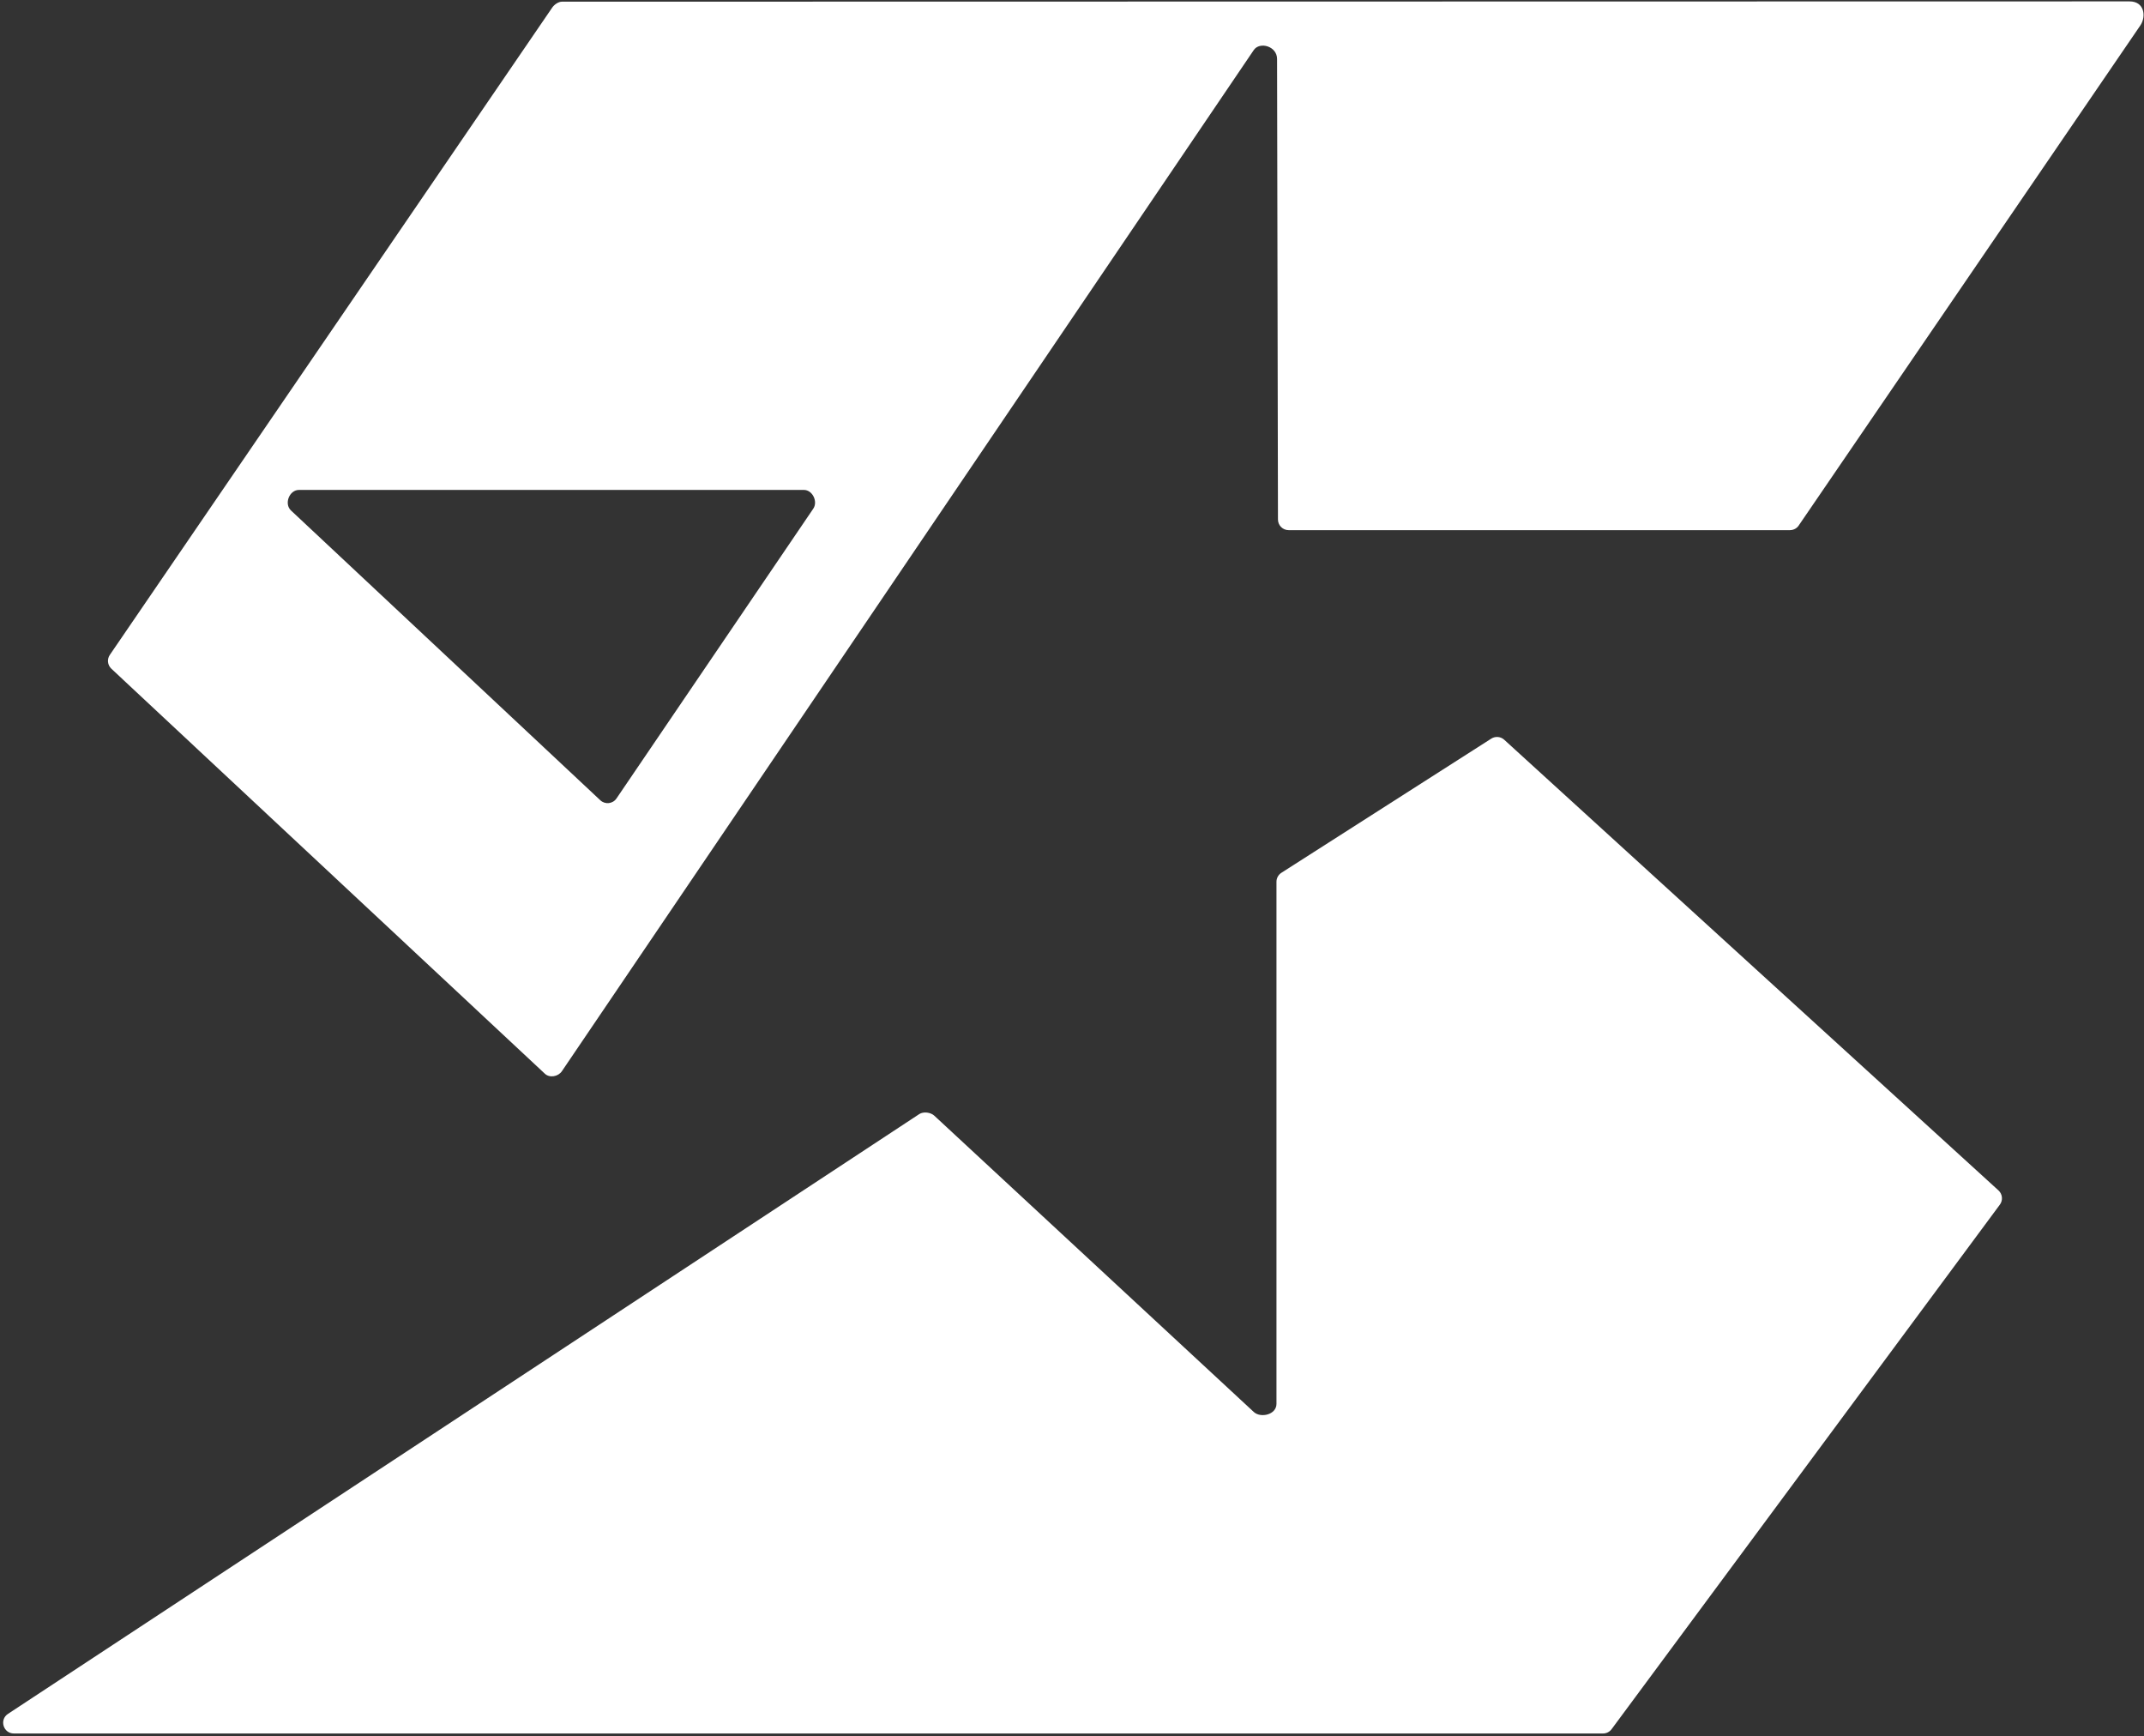
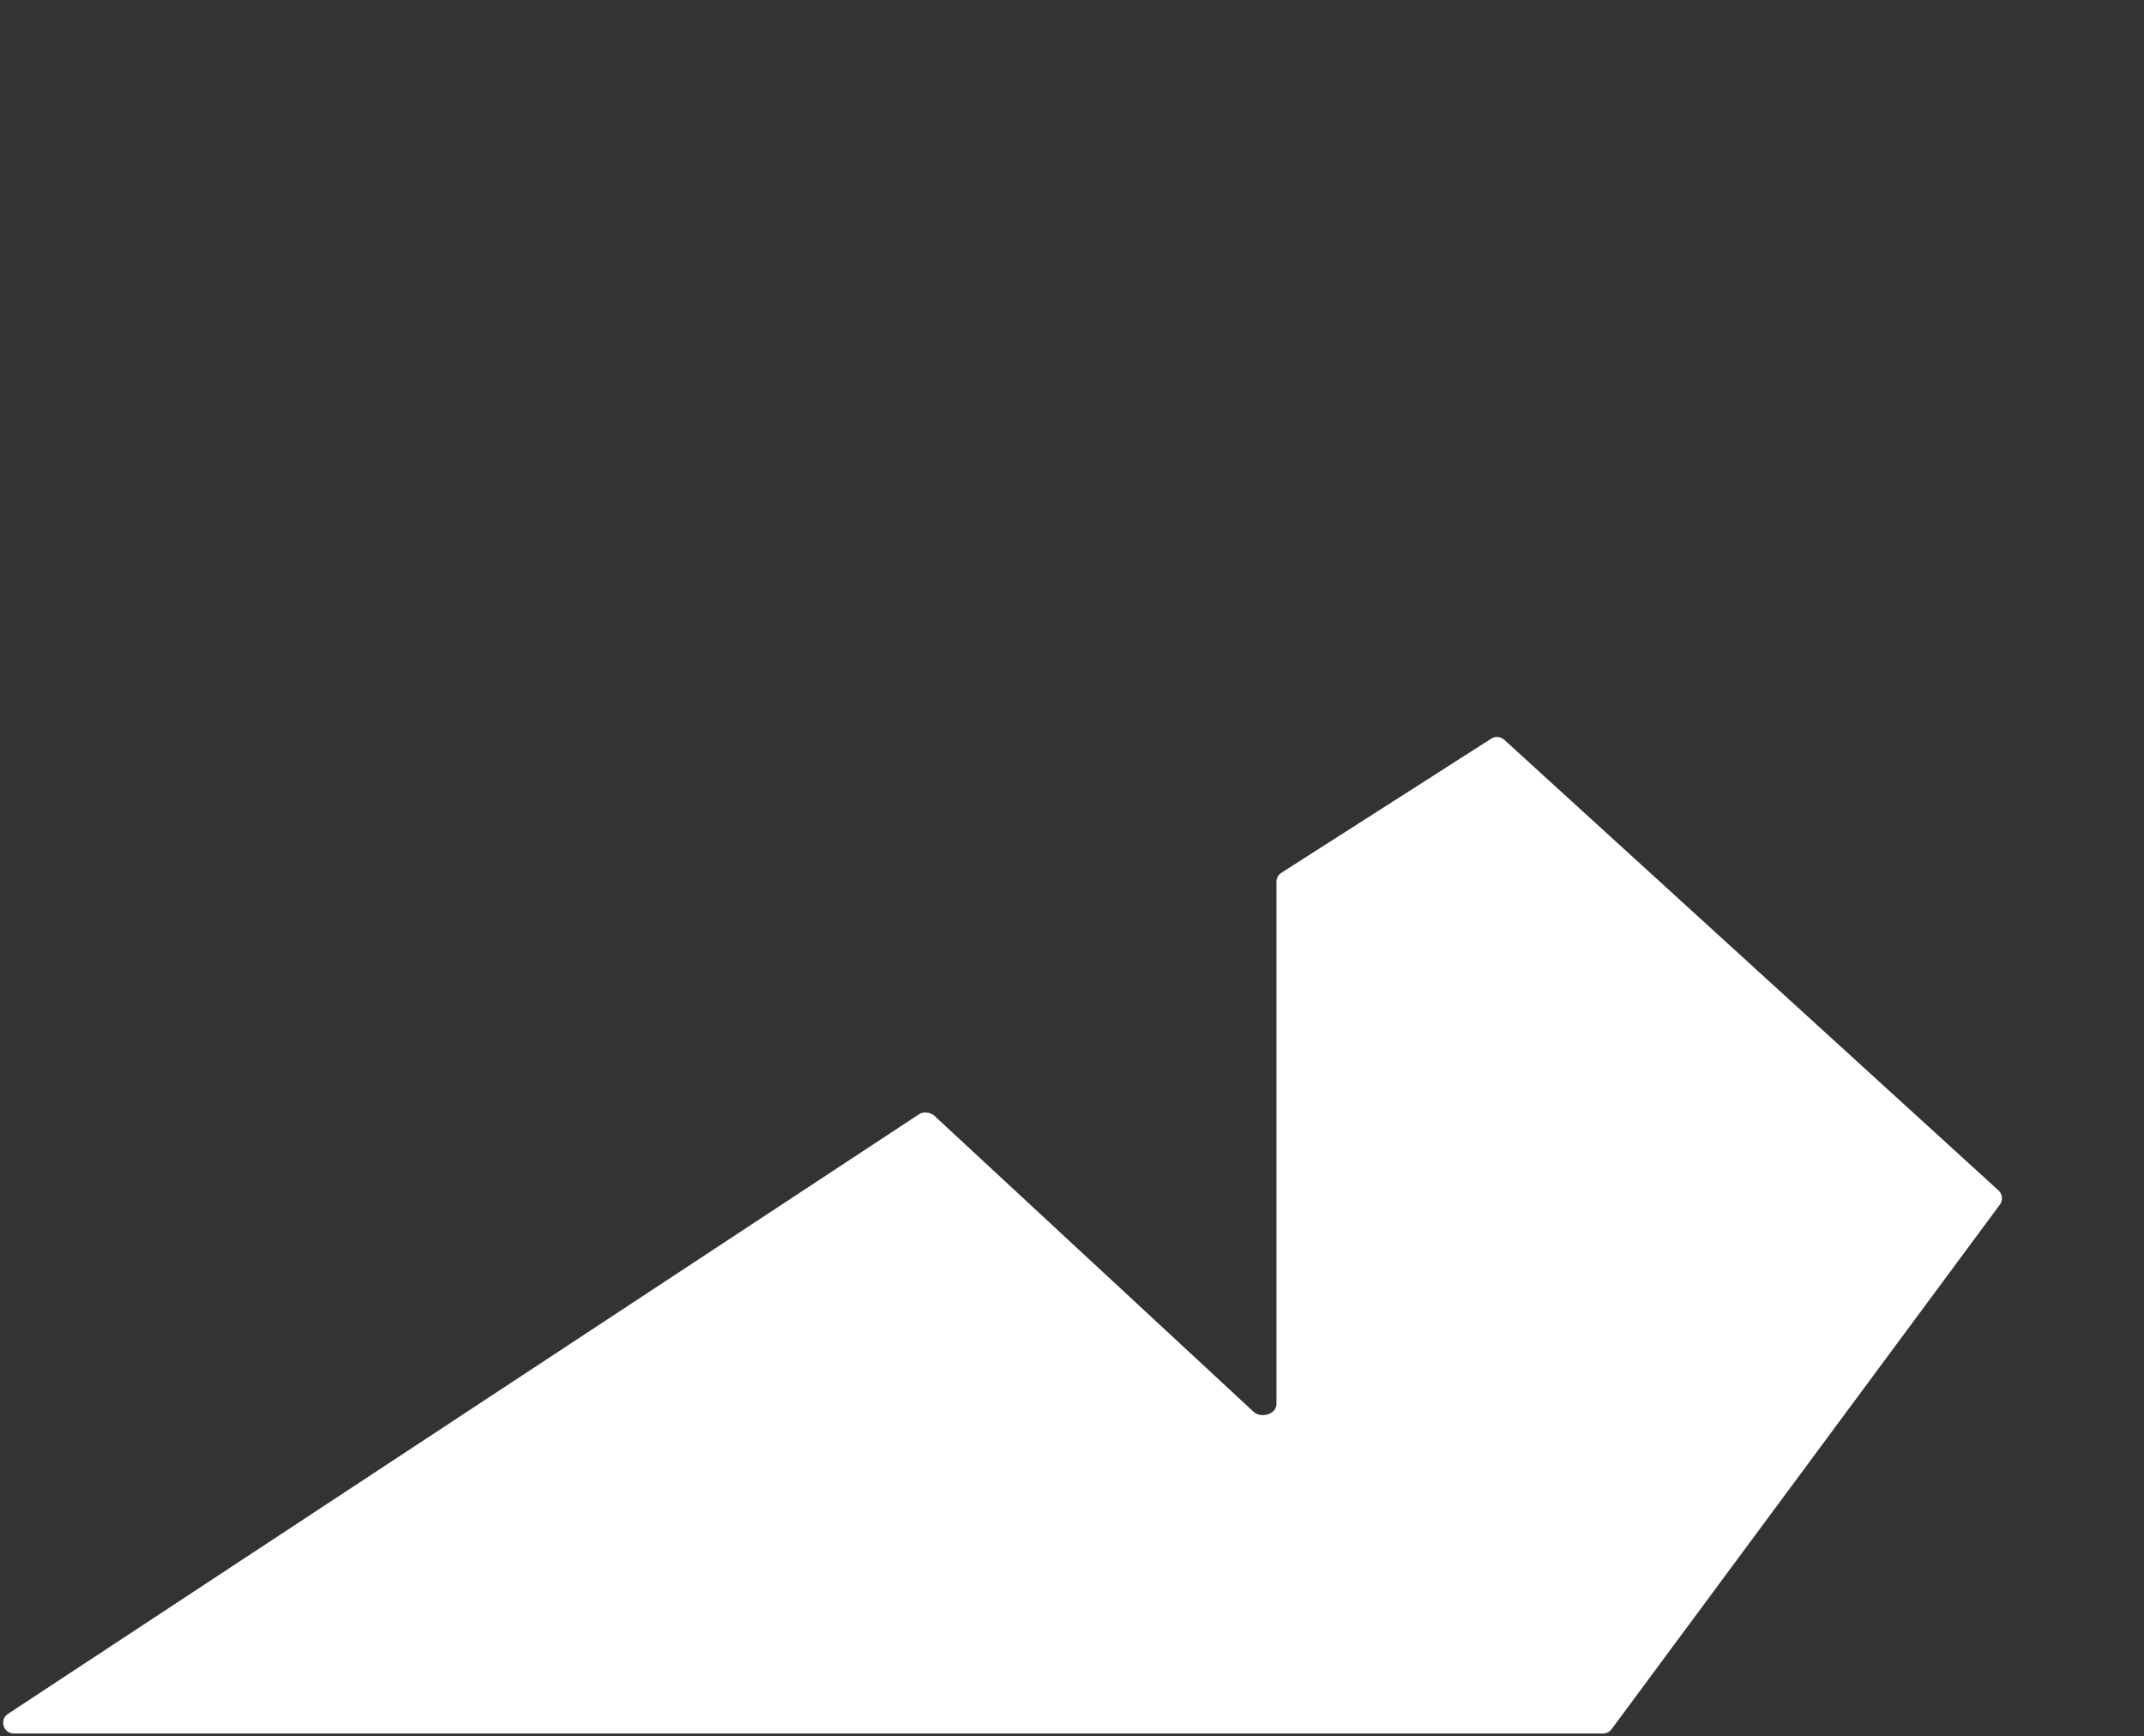
<svg xmlns="http://www.w3.org/2000/svg" width="247" height="200" viewBox="0 0 247 200" fill="none">
  <rect x="0" y="0" width="247" height="200" fill="#333333" stroke="none" />
-   <path fill-rule="evenodd" clip-rule="evenodd" d="M64.742 0.193C64.336 0.193 63.857 0.527 63.627 0.862L12.656 75.433C12.31 75.936 12.385 76.616 12.832 77.032L62.774 123.685C63.327 124.199 64.306 124.018 64.731 123.395L144.441 5.765C145.124 4.763 147.125 5.312 147.125 6.793L147.228 59.836C147.228 60.517 147.78 61.069 148.46 61.069H206.209C206.652 61.069 207.061 60.831 207.28 60.447L246.606 2.89C247.251 1.896 247.065 0.16 245.335 0.16L64.742 0.193ZM93.694 58.595C94.25 57.777 93.603 56.435 92.614 56.435H34.445C33.328 56.435 32.708 58.038 33.523 58.802L69.16 92.183C69.712 92.7 70.596 92.602 71.022 91.976L93.694 58.595Z" fill="white" />
-   <path d="M107.631 128.512C107.215 128.126 106.38 128.021 105.907 128.331L0.924 197.419C-0.1 198.09 0.376 199.681 1.6 199.681H184.676C185.054 199.681 185.411 199.508 185.645 199.211L230.372 138.796C230.772 138.288 230.711 137.557 230.233 137.122L173.293 85.211C172.878 84.834 172.261 84.785 171.791 85.091L147.616 100.541C147.268 100.768 147.057 101.155 147.056 101.571V161.71C147.056 162.973 145.228 163.375 144.441 162.645L107.631 128.512Z" fill="white" />
+   <path d="M107.631 128.512C107.215 128.126 106.38 128.021 105.907 128.331L0.924 197.419C-0.1 198.09 0.376 199.681 1.6 199.681H184.676C185.054 199.681 185.411 199.508 185.645 199.211L230.372 138.796C230.772 138.288 230.711 137.557 230.233 137.122L173.293 85.211C172.878 84.834 172.261 84.785 171.791 85.091L147.616 100.541C147.268 100.768 147.057 101.155 147.056 101.571V161.71C147.056 162.973 145.228 163.375 144.441 162.645Z" fill="white" />
</svg>